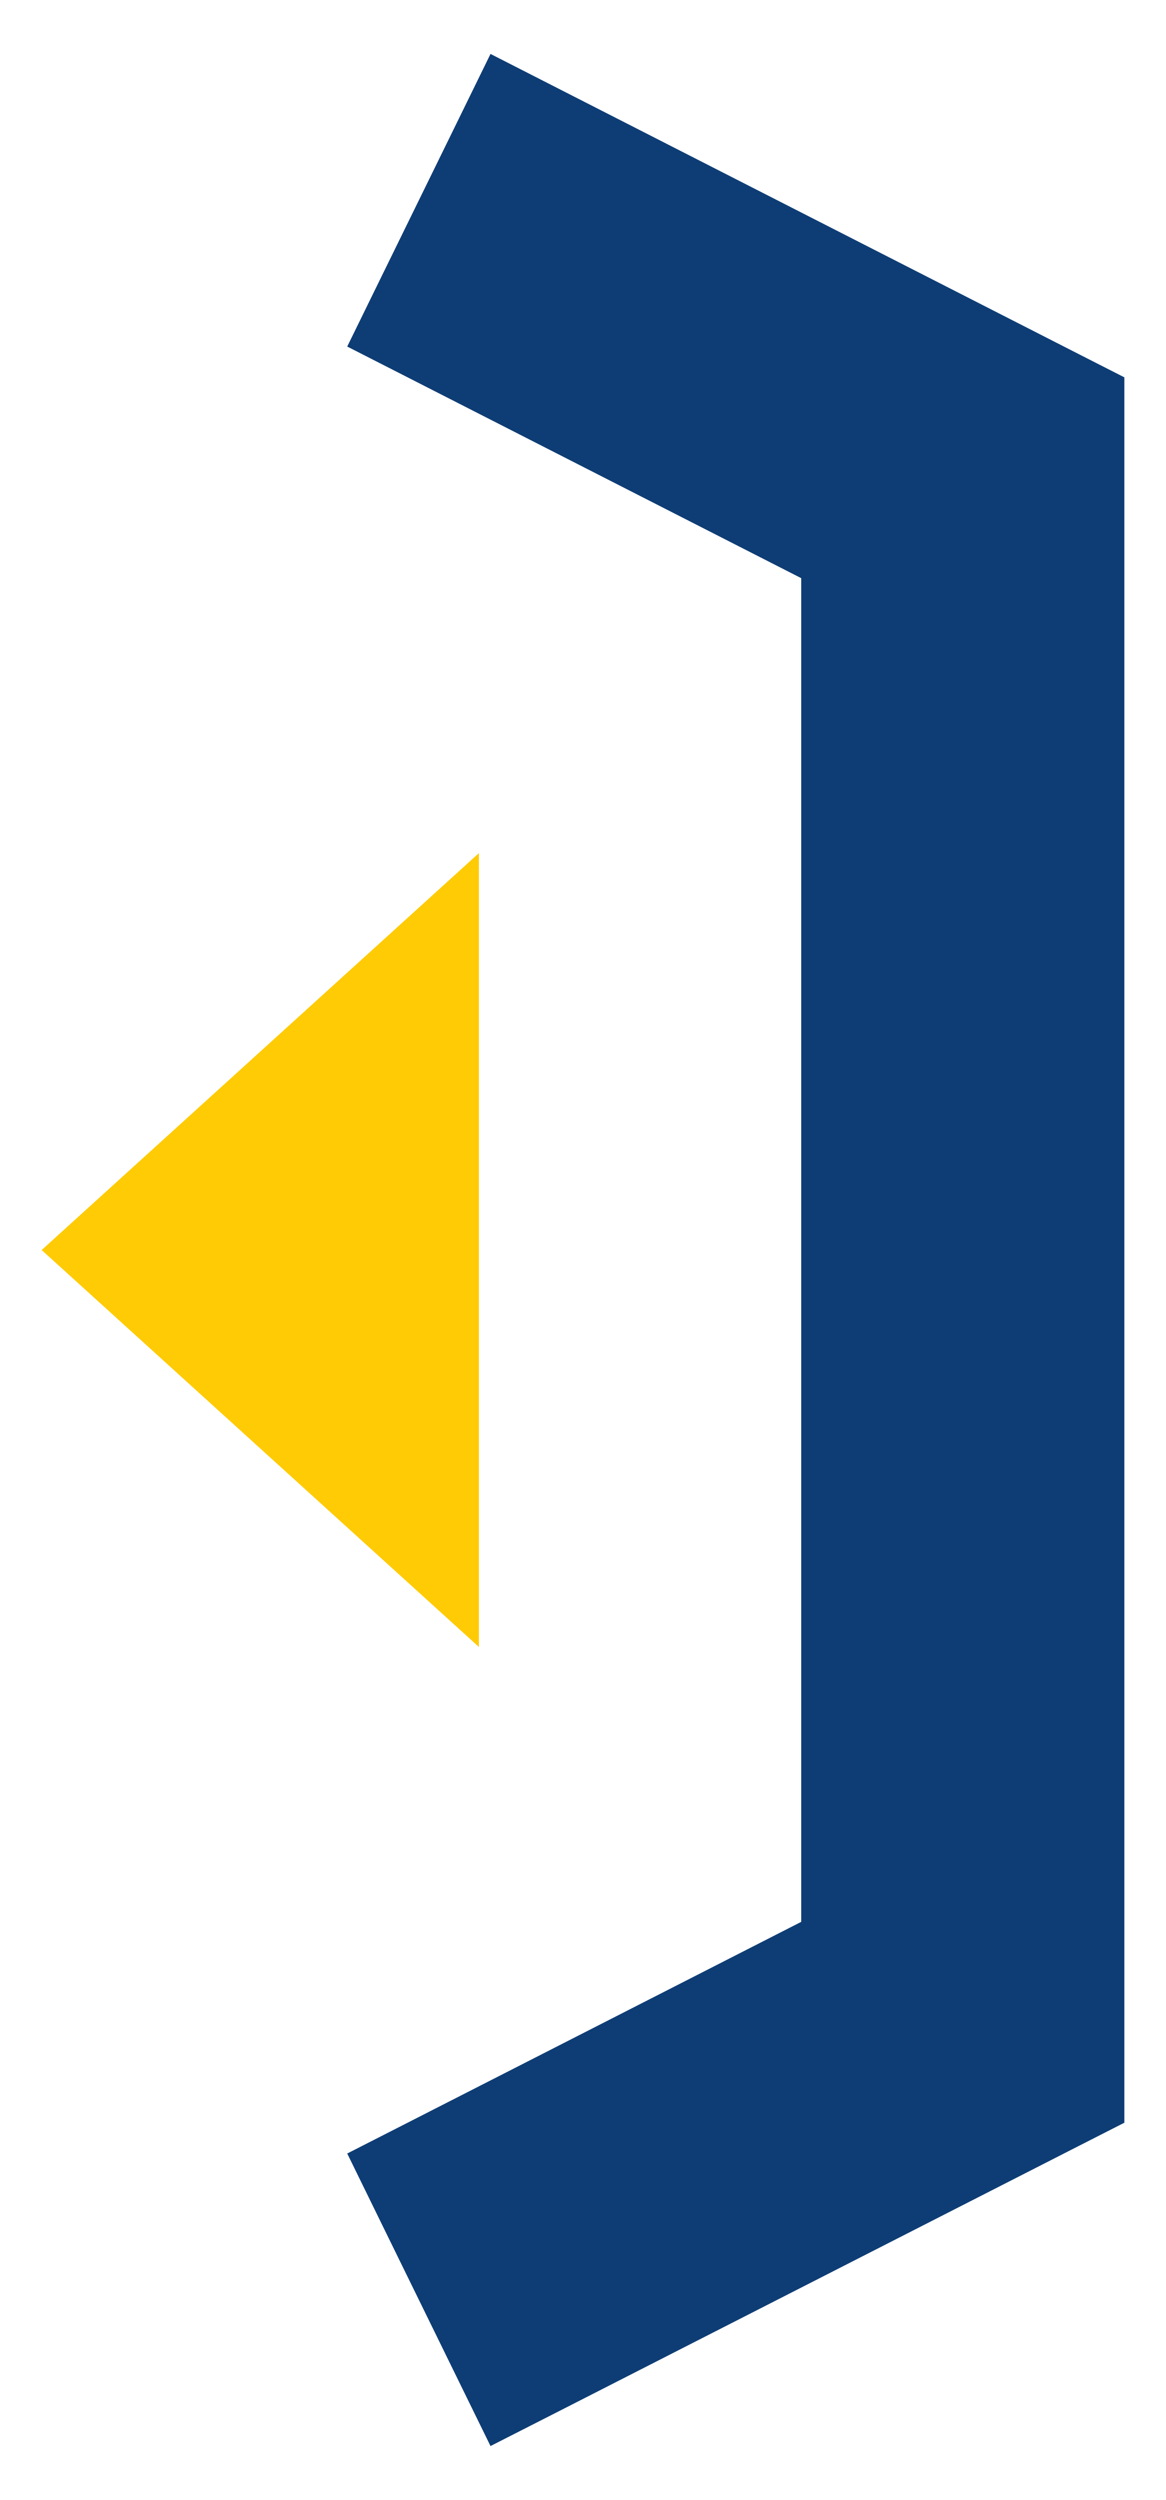
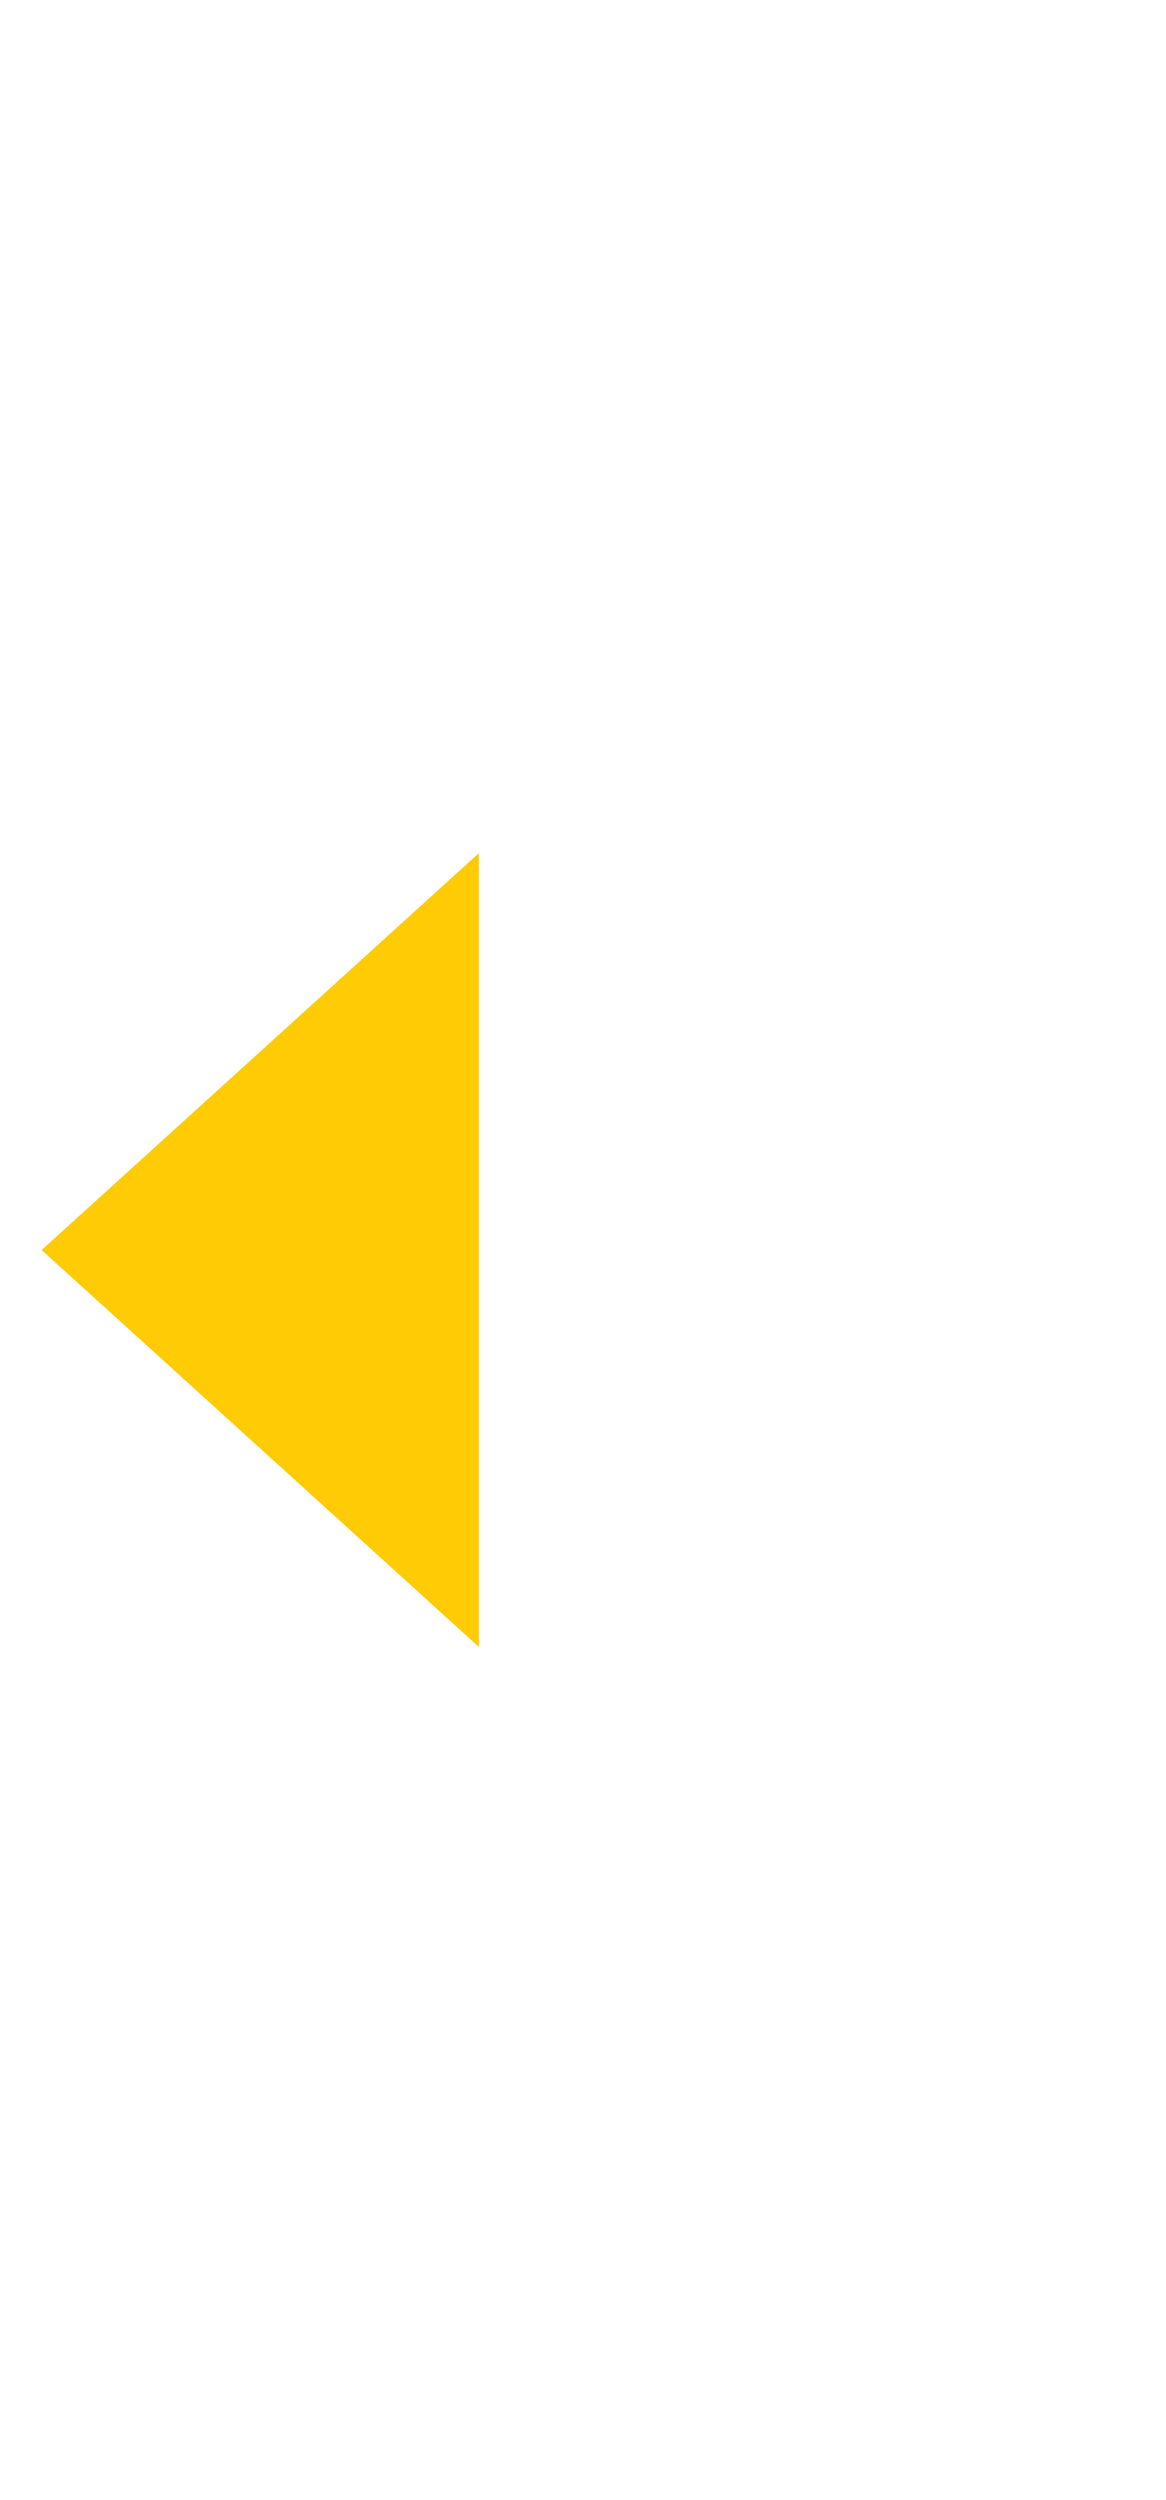
<svg xmlns="http://www.w3.org/2000/svg" width="28" height="60" viewBox="0 0 28 60" fill="none">
  <g id="Title decoration-right">
    <mask id="mask0_448_3152" style="mask-type:alpha" maskUnits="userSpaceOnUse" x="0" y="0" width="28" height="60">
      <rect id="Rectangle 95" width="28" height="60" fill="#D9D9D9" />
    </mask>
    <g mask="url(#mask0_448_3152)">
      <g id="Group 153">
-         <path id="Union" d="M11.783 3.56L10.102 6.989L9.669 7.873L10.546 8.32L20.24 13.263V46.736L10.546 51.68L9.669 52.127L10.102 53.011L11.783 56.44L12.23 57.352L13.136 56.891L25.454 50.609L26 50.331V9.669L25.454 9.391L13.136 3.109L12.23 2.647L11.783 3.56Z" fill="#0E3D75" stroke="#0E3D75" stroke-width="2" />
        <path id="Polygon 5" d="M1 30L11.5 39.526L11.5 20.474L1 30Z" fill="#FFCB05" />
      </g>
    </g>
  </g>
</svg>